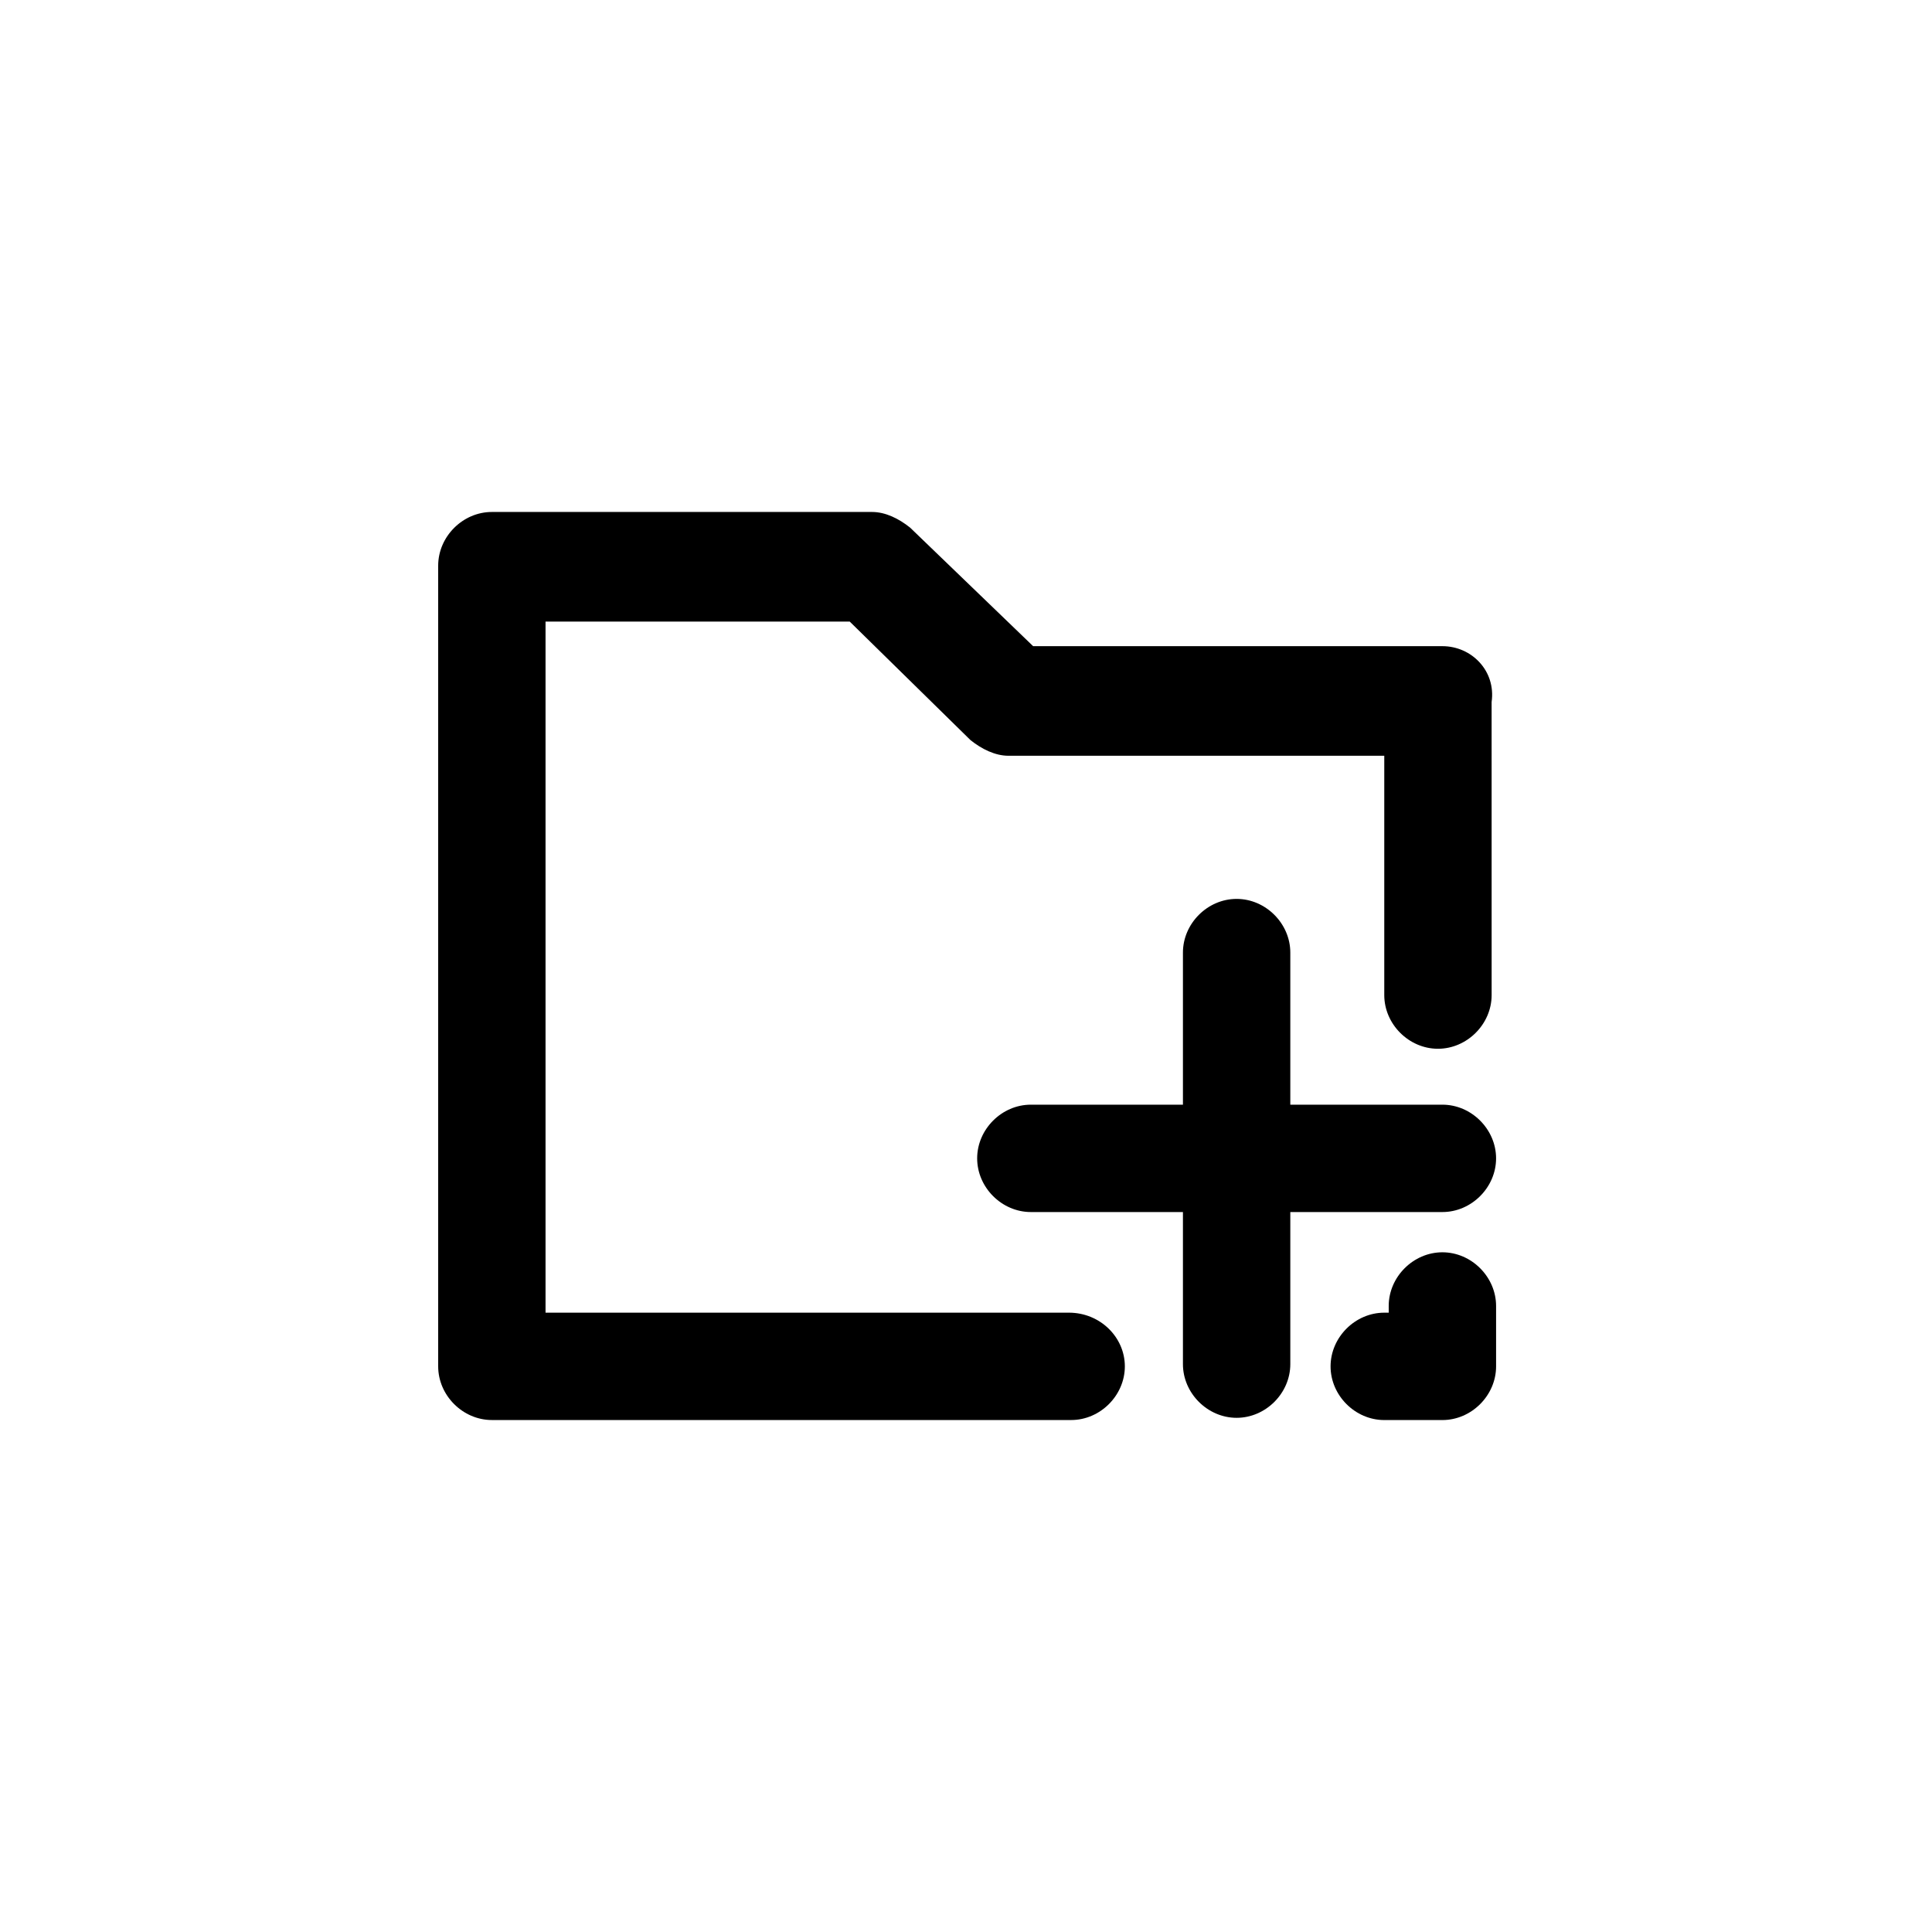
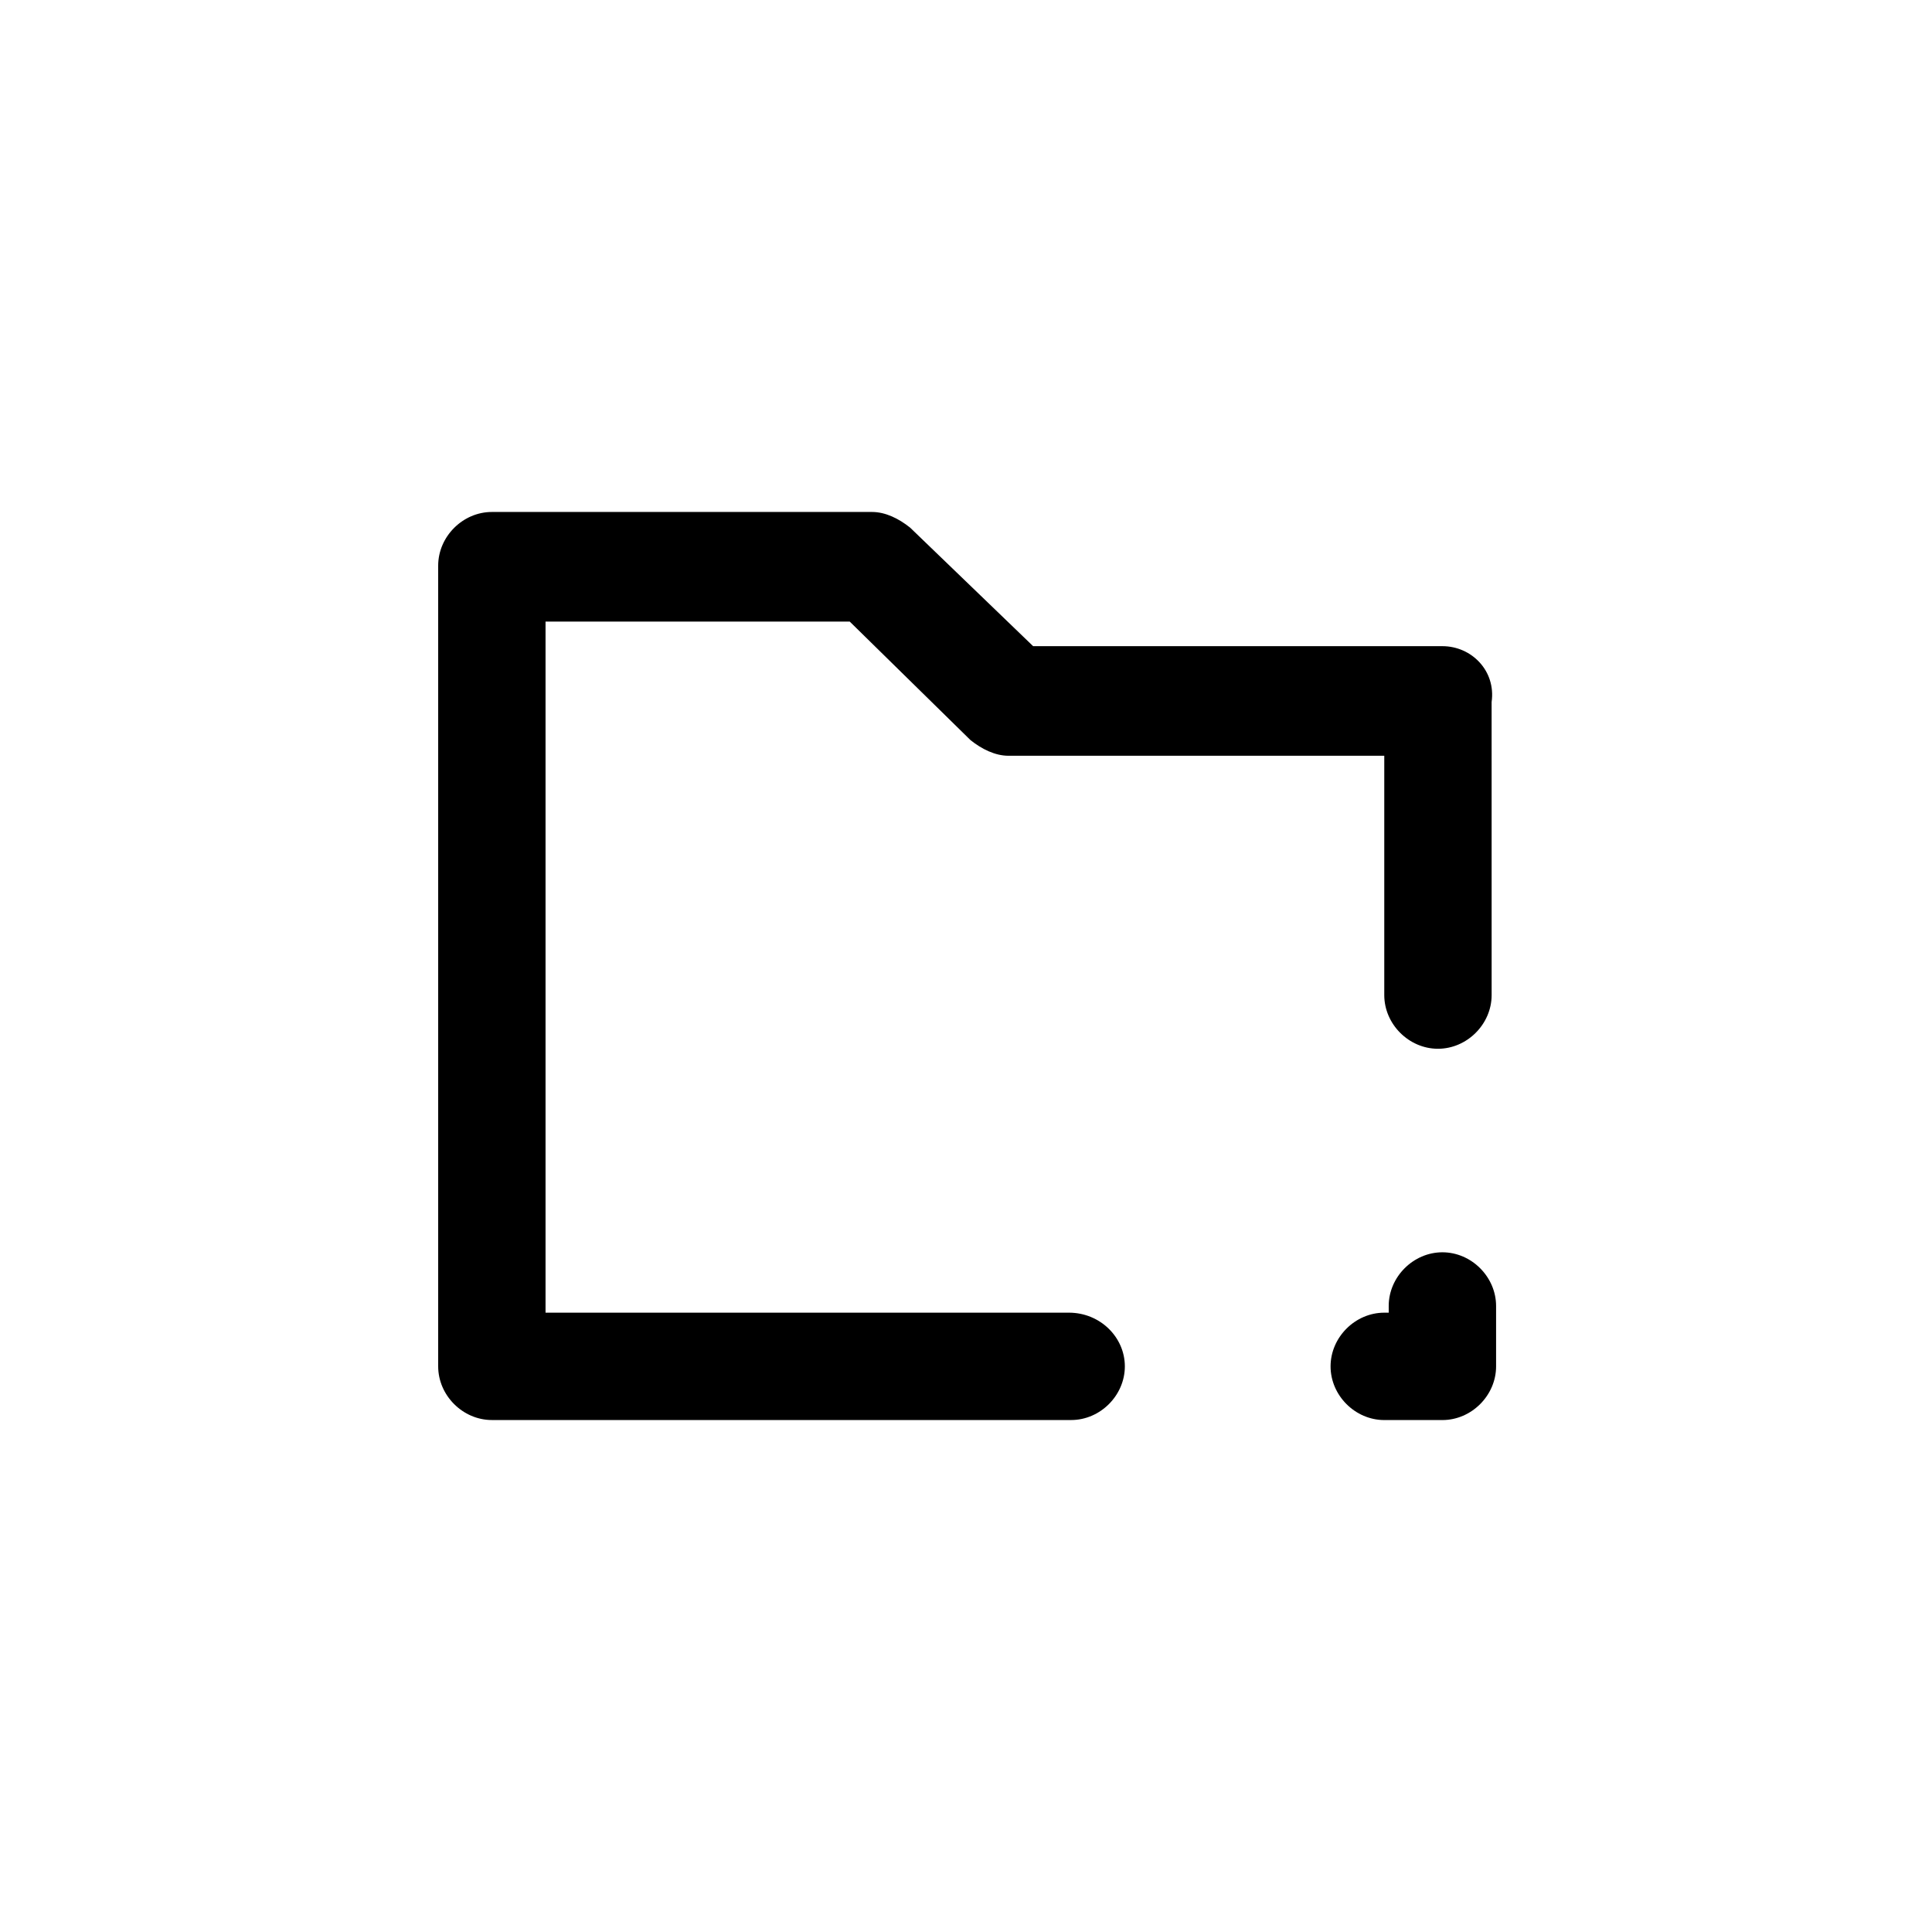
<svg xmlns="http://www.w3.org/2000/svg" fill="#000000" width="800px" height="800px" version="1.1" viewBox="144 144 512 512">
  <g>
-     <path d="m526.25 315.24h-108.46l-32.602-31.414c-2.965-2.371-6.519-4.148-10.078-4.148h-100.76c-7.707 0-14.227 6.519-14.227 14.227v212.19c0 7.707 6.519 14.227 14.227 14.227h153.52c7.707 0 14.227-6.519 14.227-14.227-0.004-7.703-6.523-14.223-14.824-14.223h-138.7v-183.15h80.609l32.008 31.414c2.965 2.371 6.519 4.148 10.078 4.148h99.578v63.422c0 7.707 6.519 14.227 14.227 14.227 7.707 0 14.227-6.519 14.227-14.227l-0.008-77.645c1.188-8.297-5.332-14.82-13.039-14.82z" />
+     <path d="m526.25 315.24h-108.46l-32.602-31.414c-2.965-2.371-6.519-4.148-10.078-4.148h-100.76c-7.707 0-14.227 6.519-14.227 14.227v212.19c0 7.707 6.519 14.227 14.227 14.227h153.52c7.707 0 14.227-6.519 14.227-14.227-0.004-7.703-6.523-14.223-14.824-14.223h-138.7v-183.15h80.609l32.008 31.414c2.965 2.371 6.519 4.148 10.078 4.148h99.578v63.422c0 7.707 6.519 14.227 14.227 14.227 7.707 0 14.227-6.519 14.227-14.227l-0.008-77.645c1.188-8.297-5.332-14.82-13.039-14.82" />
    <path d="m526.25 475.87c-7.707 0-14.227 6.519-14.227 14.227l0.004 1.777h-1.184c-7.707 0-14.227 6.519-14.227 14.227 0 7.707 6.519 14.227 14.227 14.227h15.41c7.707 0 14.227-6.519 14.227-14.227v-16.004c-0.004-7.707-6.523-14.227-14.23-14.227z" />
-     <path d="m526.25 436.75h-40.305v-40.305c0-7.707-6.519-14.227-14.227-14.227-7.707 0-14.227 6.519-14.227 14.227v40.305h-40.305c-7.707 0-14.227 6.519-14.227 14.227 0 7.707 6.519 14.227 14.227 14.227h40.305v40.305c0 7.707 6.519 14.227 14.227 14.227 7.707 0 14.227-6.519 14.227-14.227v-40.305h40.305c7.707 0 14.227-6.519 14.227-14.227 0-7.707-6.519-14.227-14.227-14.227z" />
  </g>
</svg>